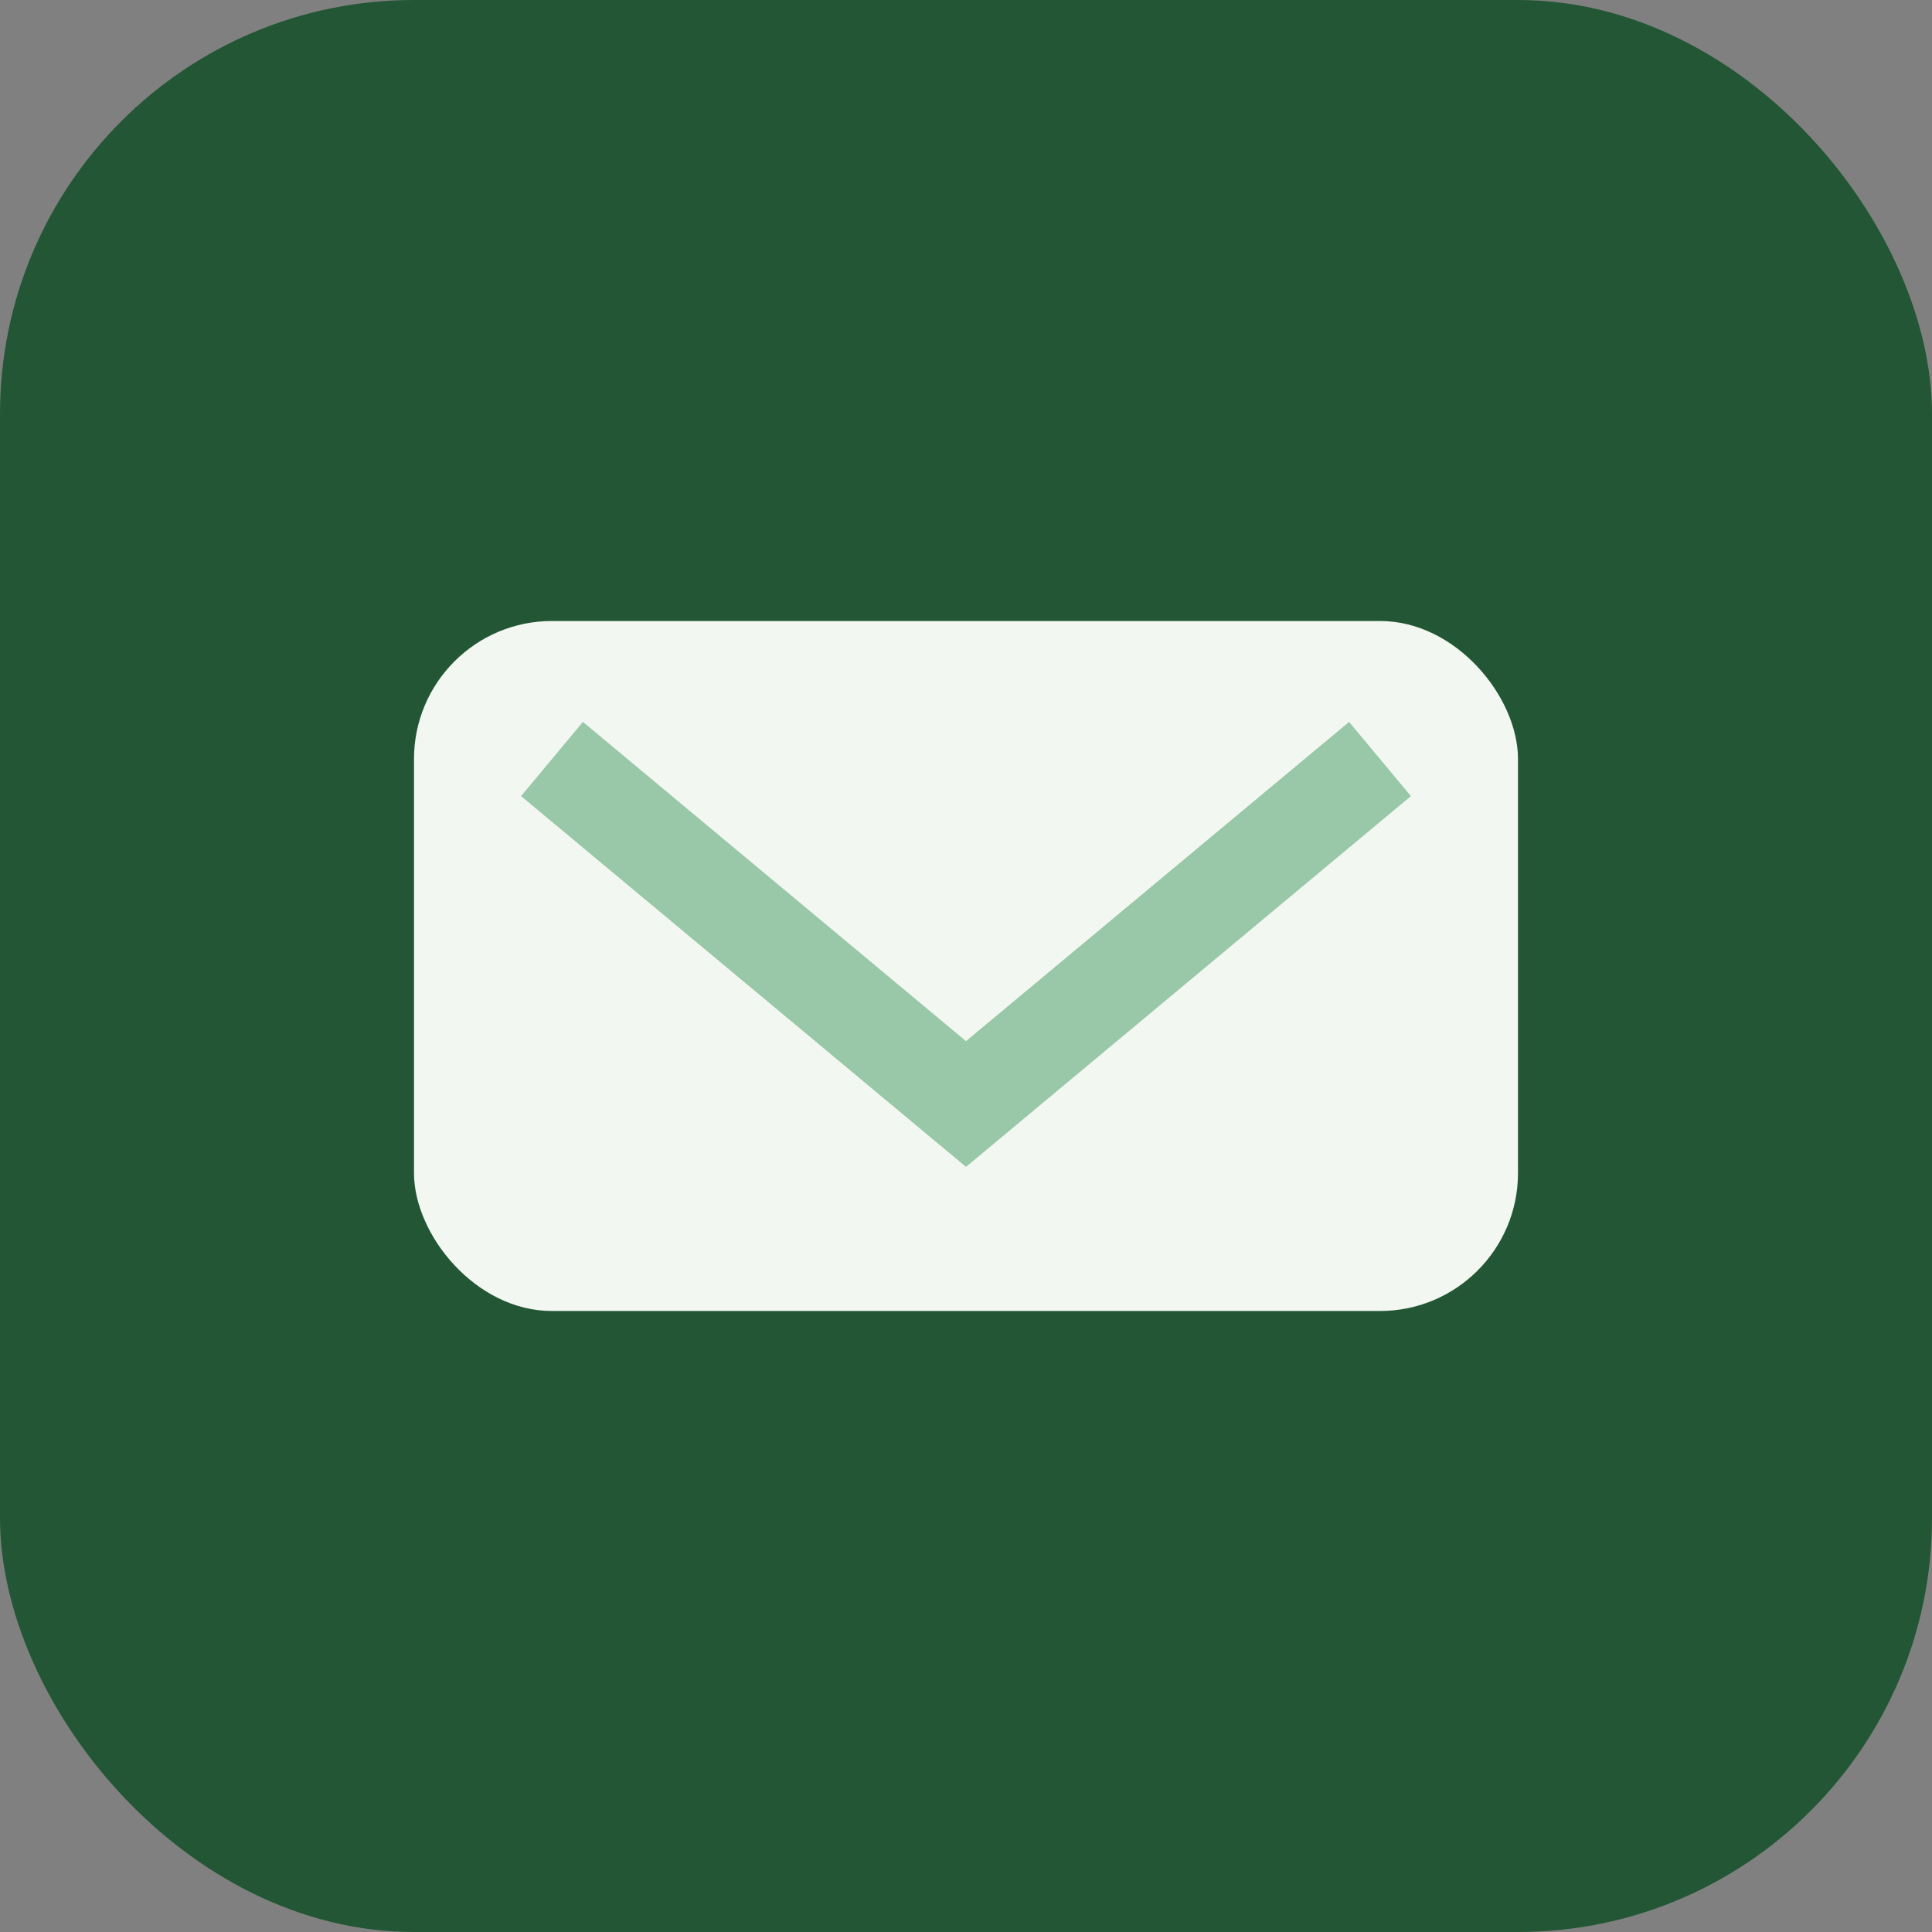
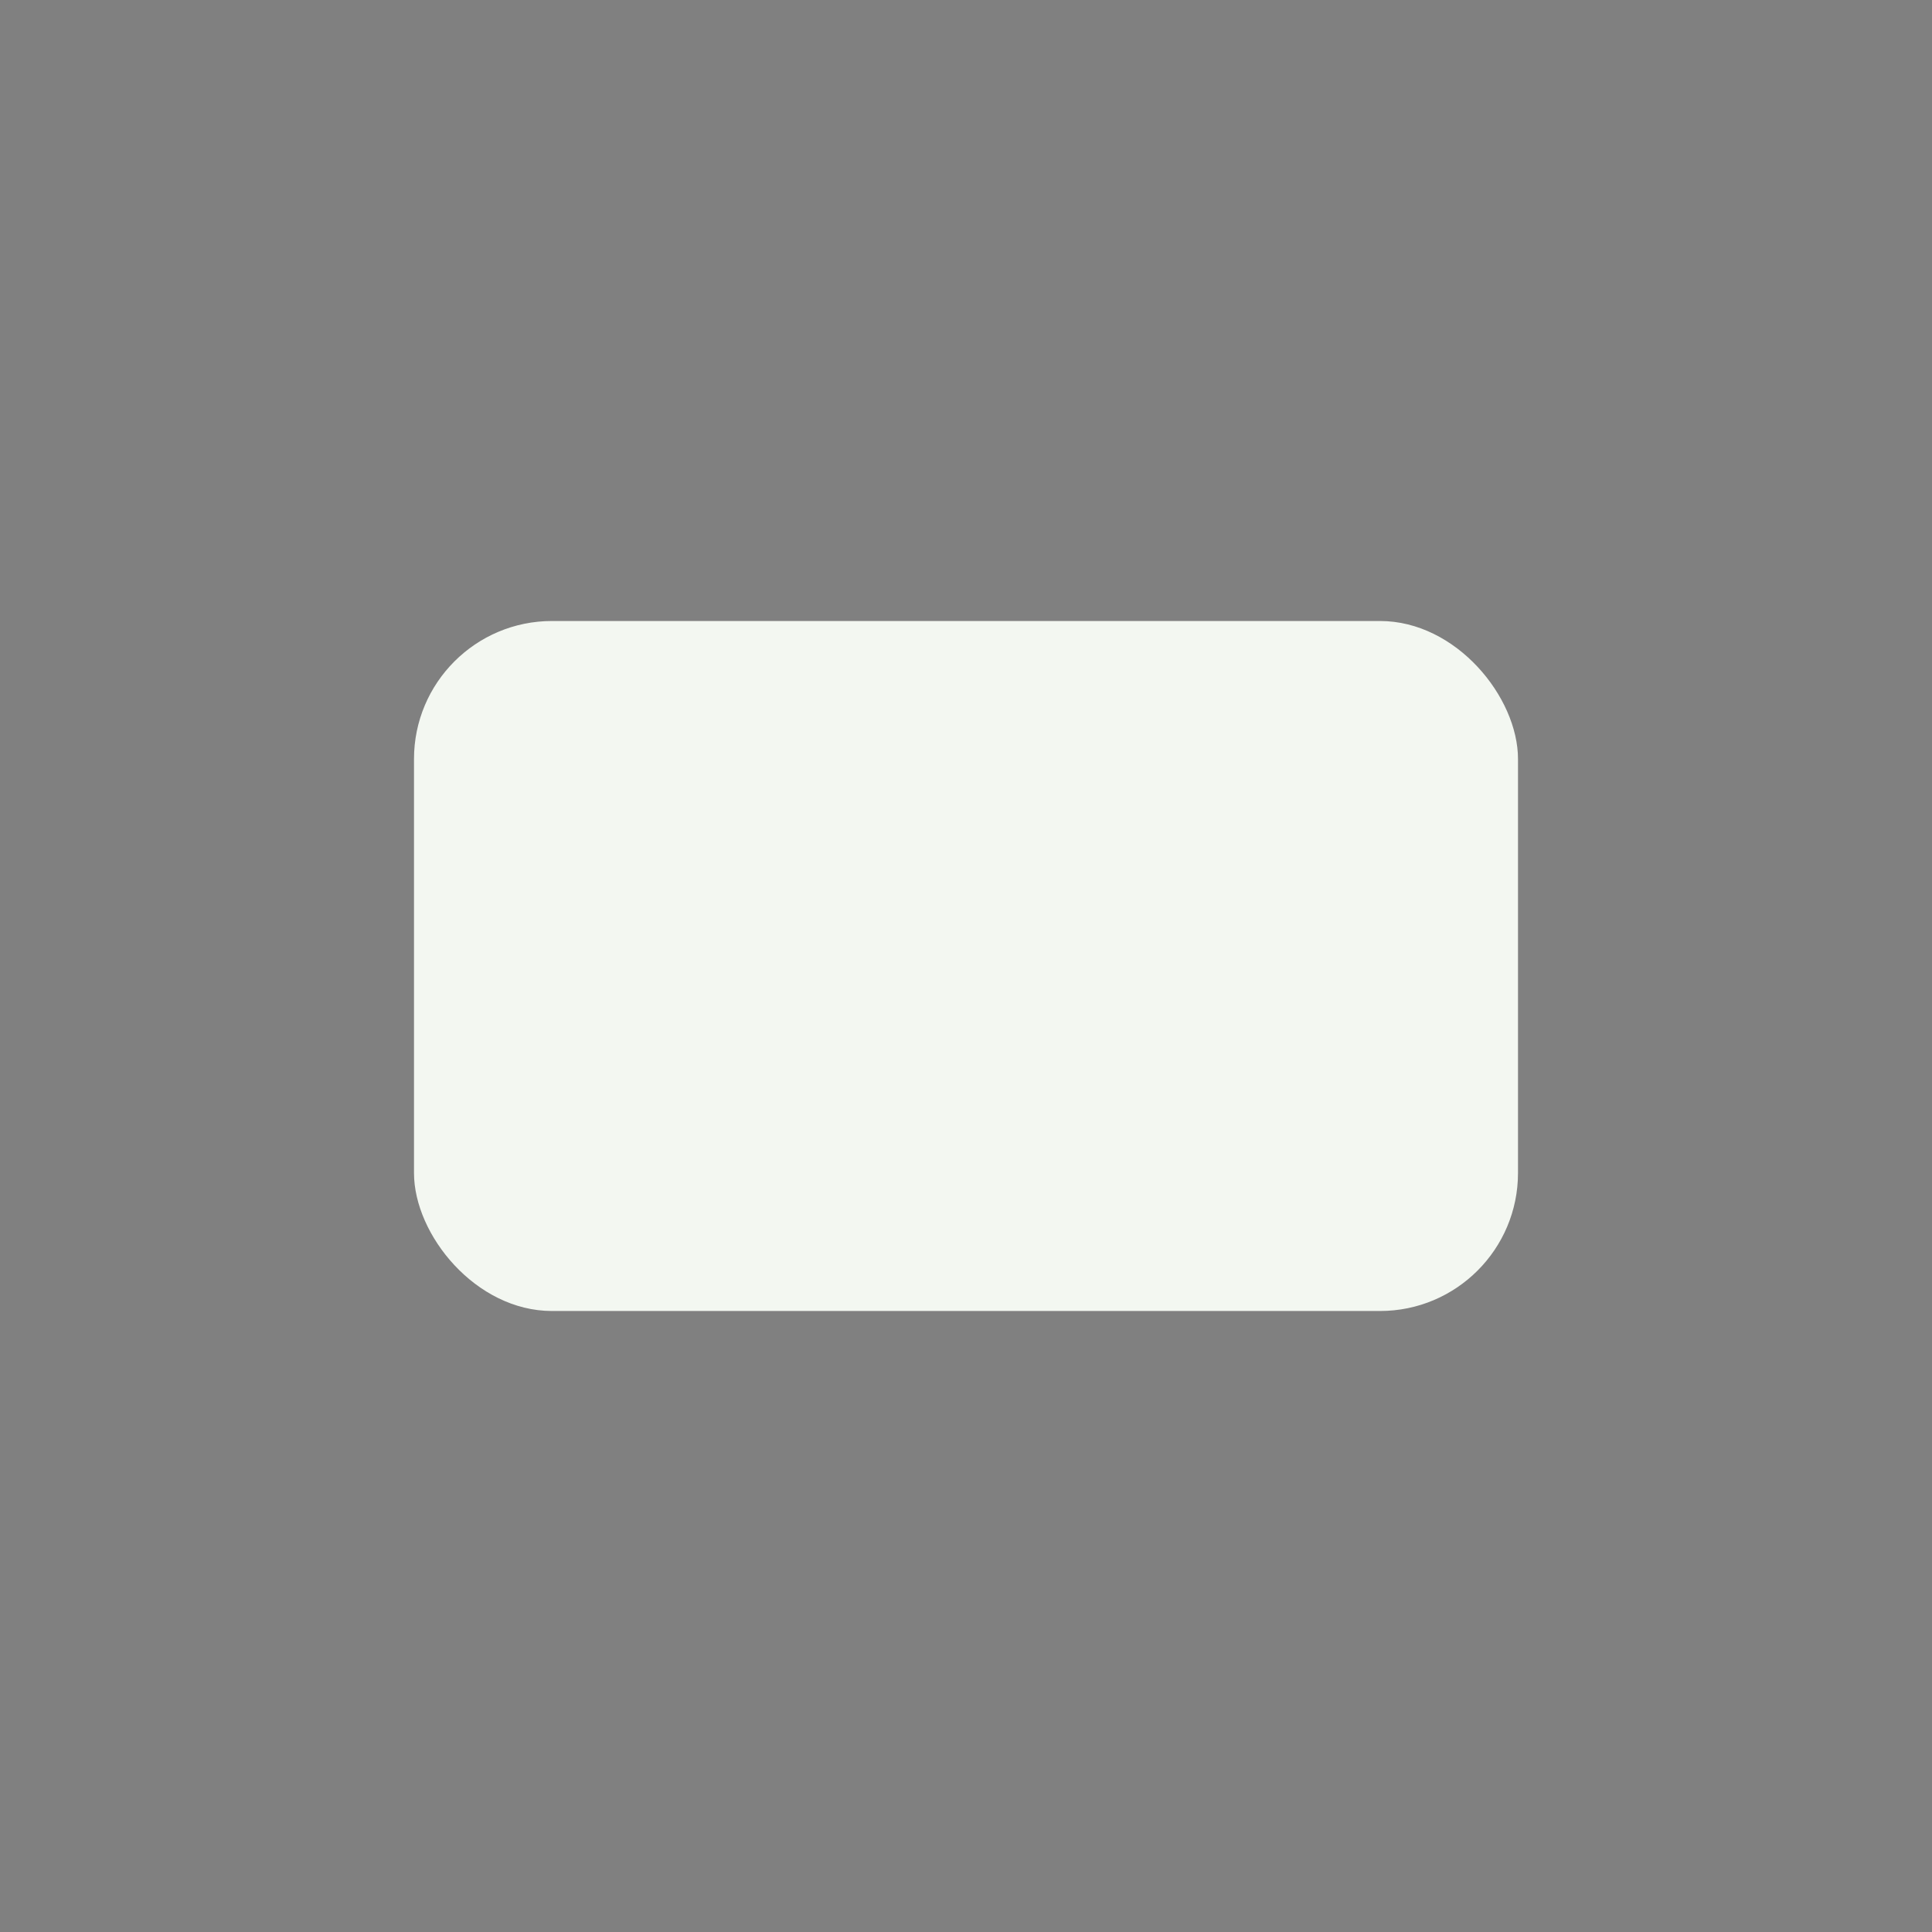
<svg xmlns="http://www.w3.org/2000/svg" width="28" height="28" viewBox="0 0 28 28">
  <rect x="0" y="0" width="28" height="28" fill="#808080" stroke="none" />
-   <rect width="28" height="28" rx="6" fill="#235634" />
  <rect x="6" y="9" width="16" height="10" rx="2" fill="#F3F7F1" />
-   <path d="M8 11l6 5 6-5" fill="none" stroke="#98C8A7" stroke-width="1.4" />
</svg>